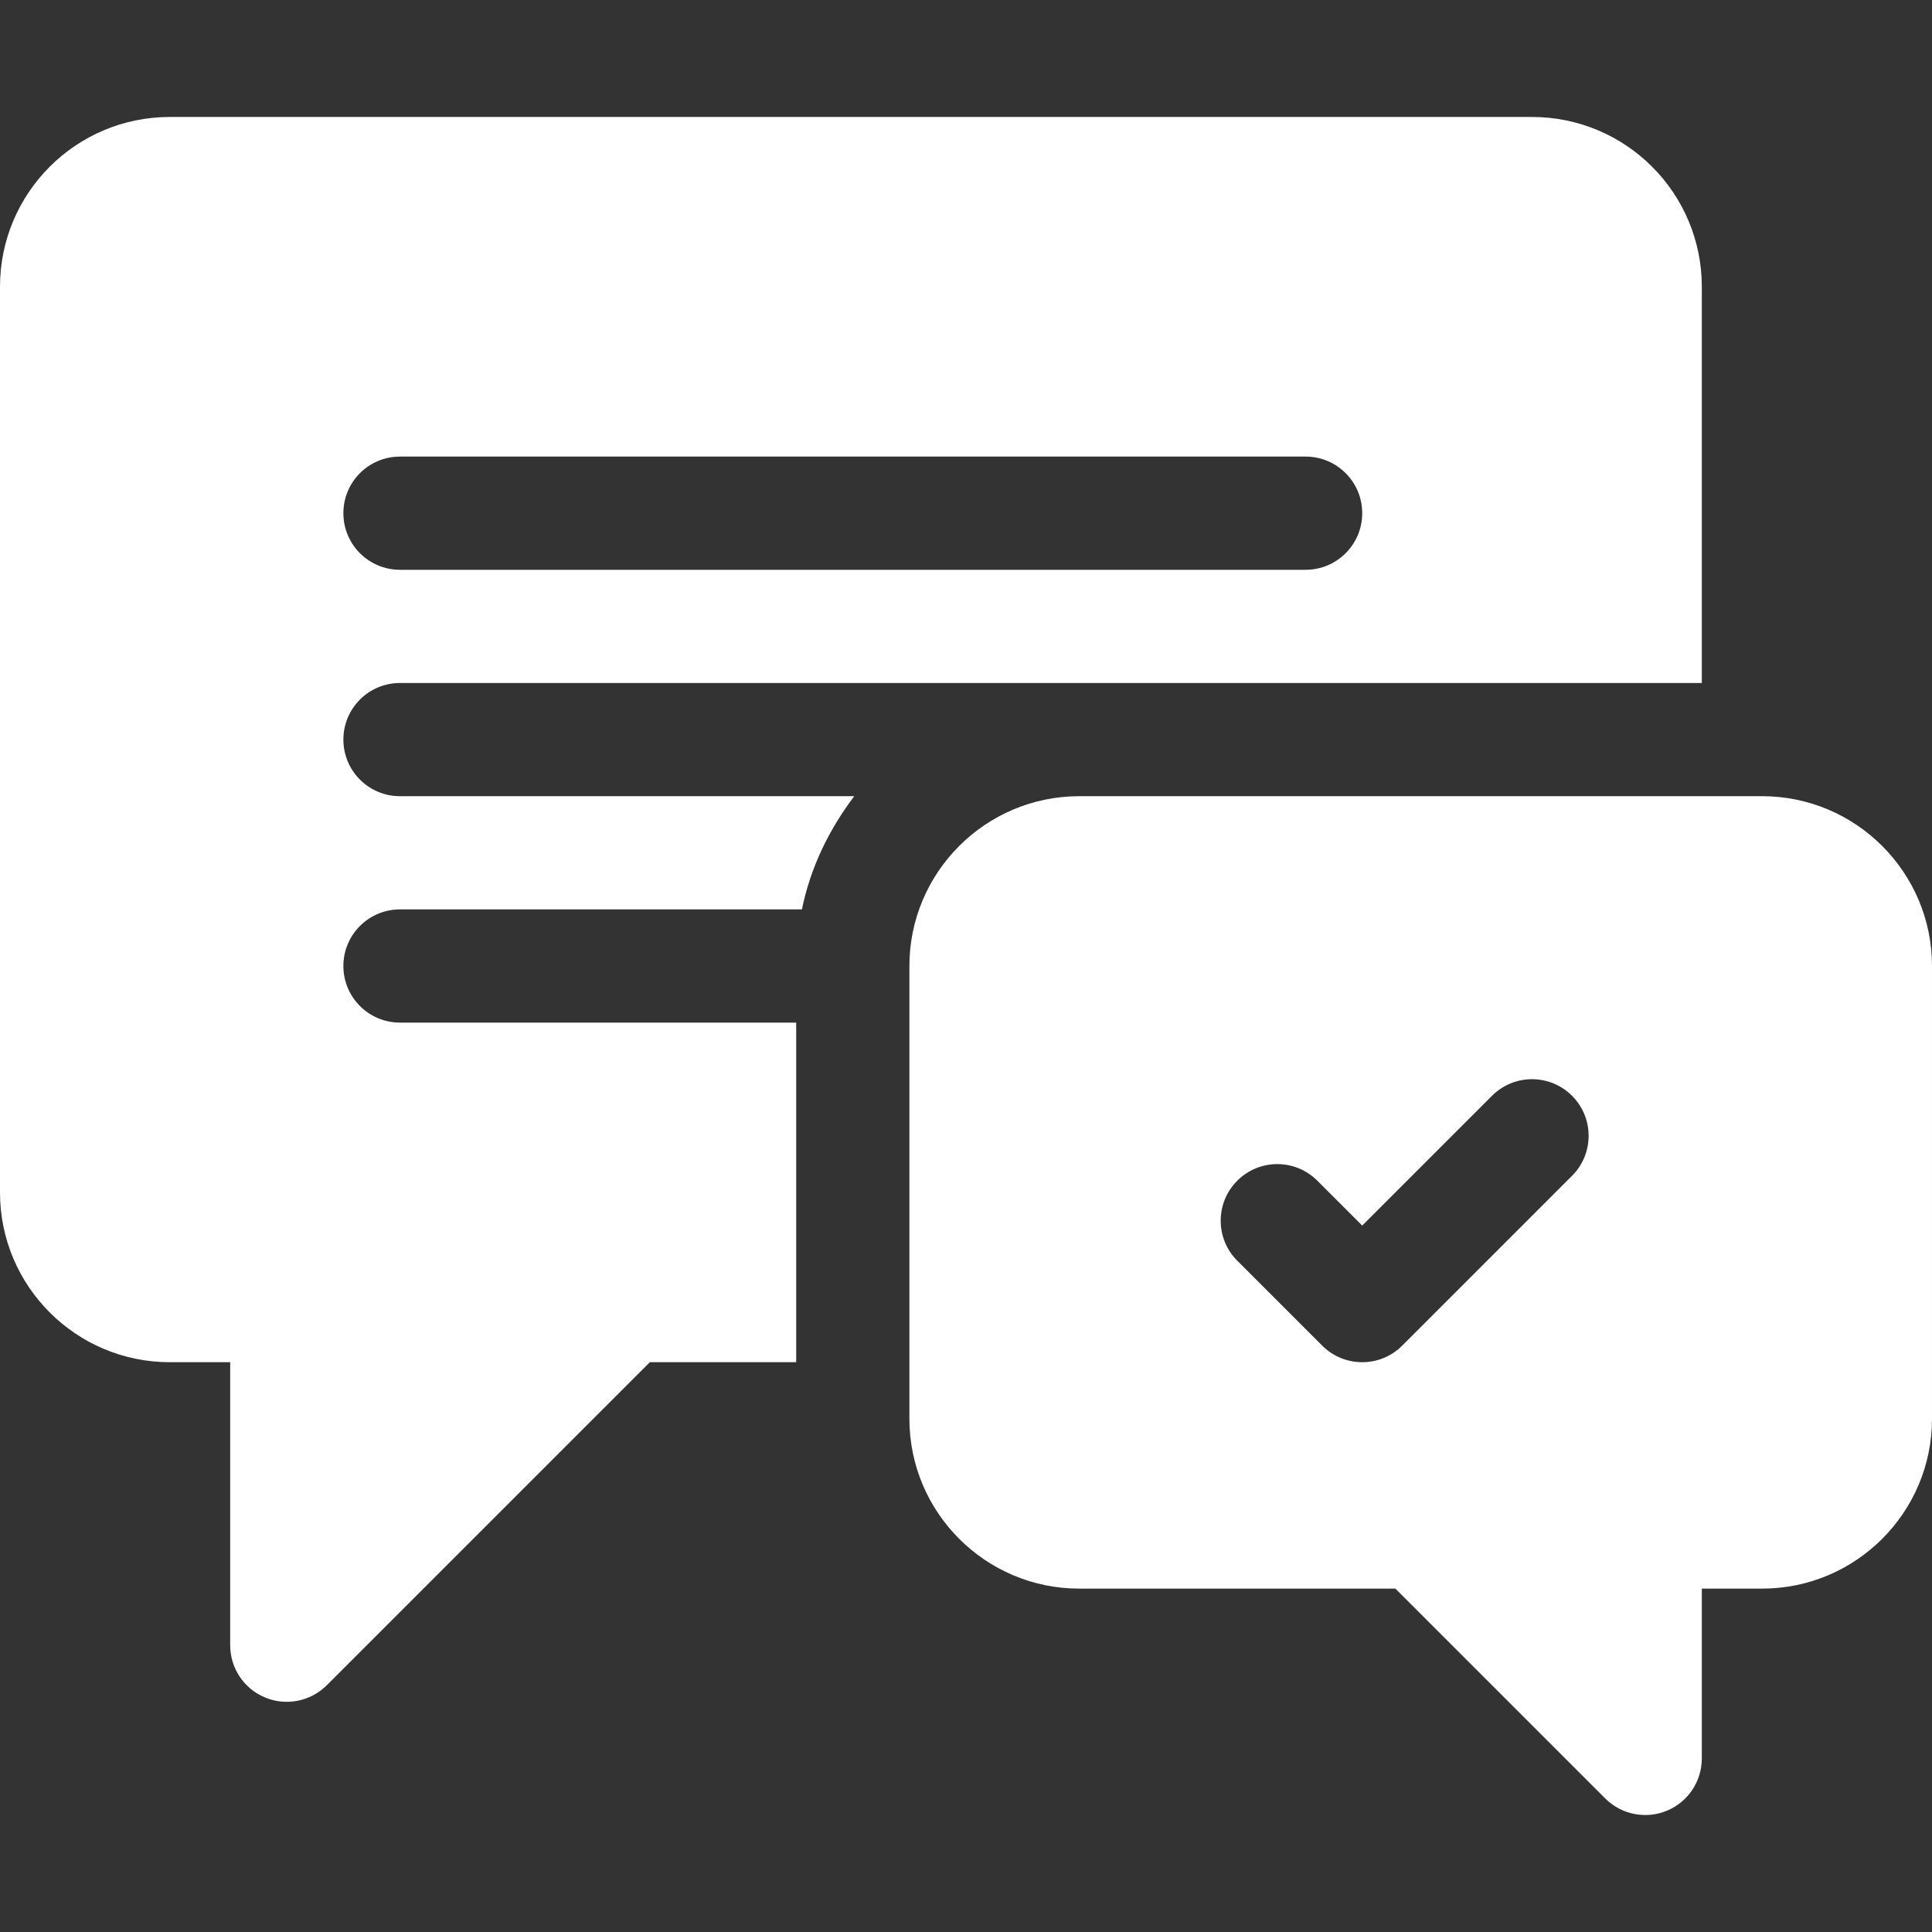
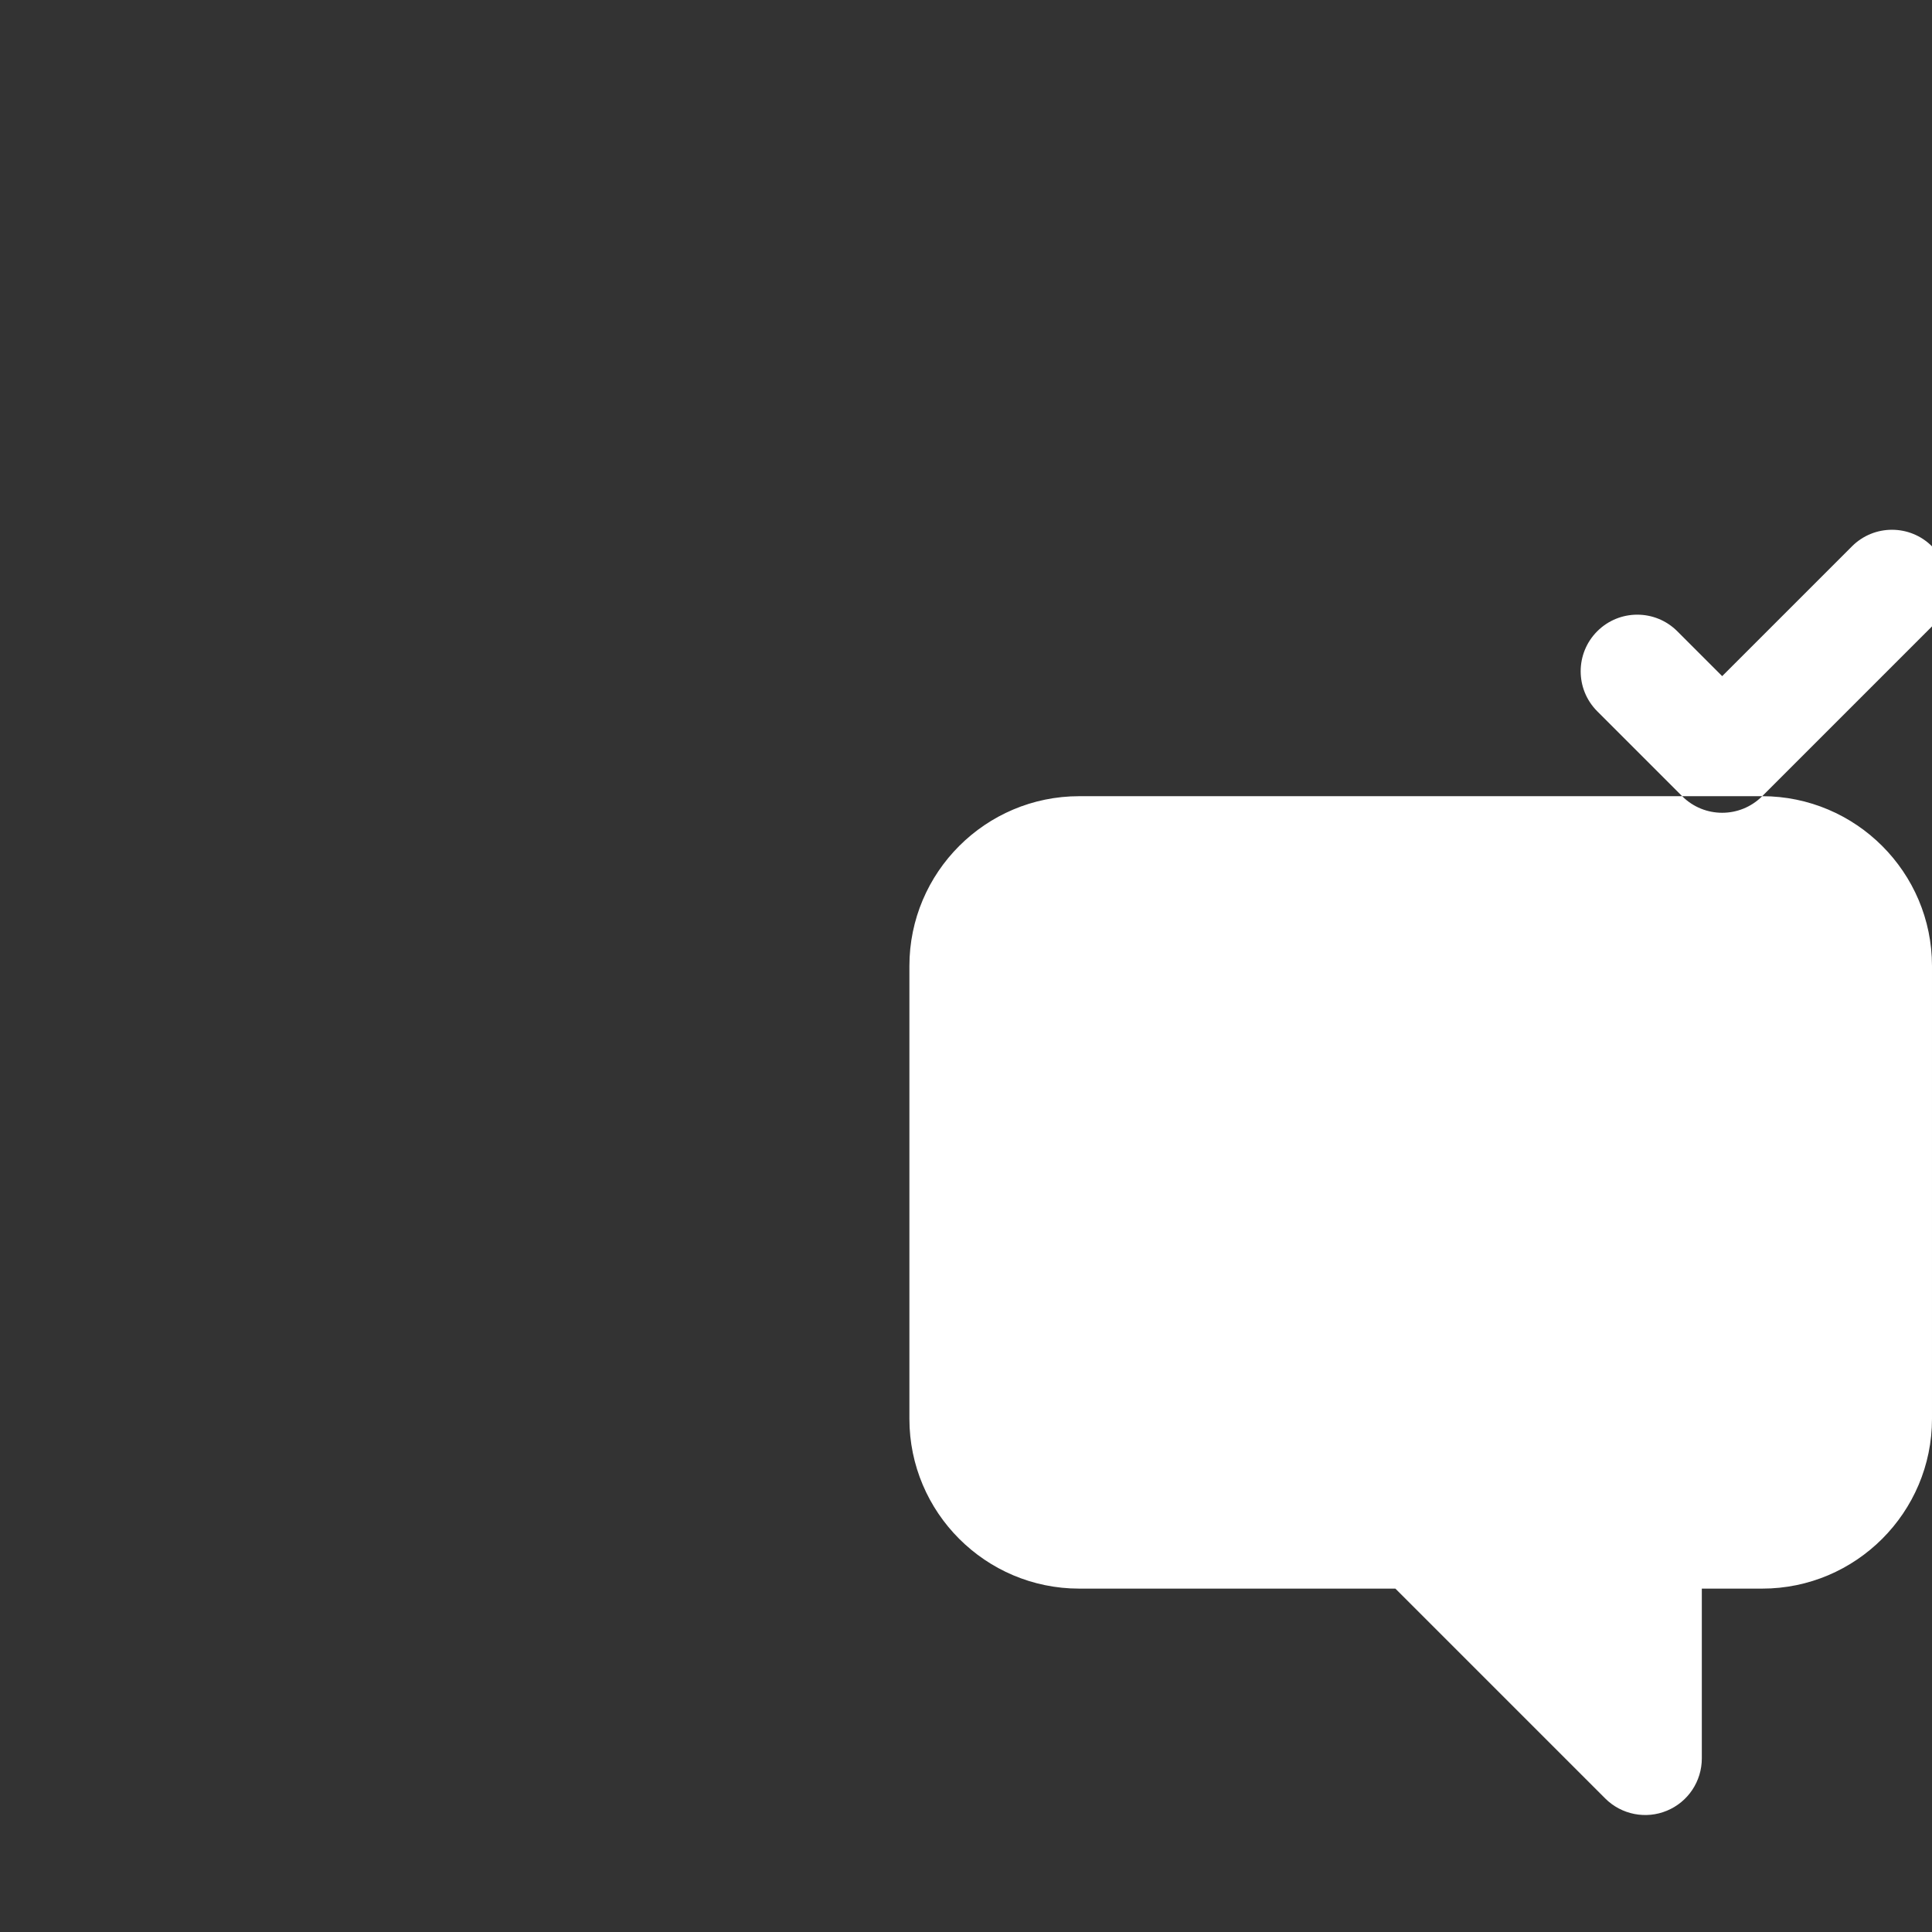
<svg xmlns="http://www.w3.org/2000/svg" version="1.1" width="512" height="512" x="0" y="0" viewBox="0 0 512 512" style="enable-background:new 0 0 512 512" xml:space="preserve" class="">
  <rect x="0" y="0" width="512" height="512" fill="#333333" stroke="none" />
  <g>
    <g>
-       <path d="m106 180.999h345v-105c0-24.853-20.147-45-45-45h-361c-24.853 0-45 20.147-45 45v240c0 24.853 20.147 45 45 45h16v75c0 6.064 3.647 11.543 9.258 13.857 5.528 2.307 12.017 1.078 16.348-3.252l85.605-85.605h38.789v-90h-105c-8.291 0-15-6.709-15-15s6.709-15 15-15h106.518c2.272-11.153 7.231-21.237 13.865-30h-120.383c-8.291 0-15-6.709-15-15s6.709-15 15-15zm0-60h240c8.291 0 15 6.709 15 15s-6.709 15-15 15h-240c-8.291 0-15-6.709-15-15s6.709-15 15-15z" fill="#ffffff" data-original="#000000" style="" class="" />
-       <path d="m467 210.999h-181c-24.814 0-45 20.186-45 45v120c0 24.814 20.186 45 45 45h83.789l55.605 55.605c4.33 4.33 10.82 5.559 16.348 3.252 5.61-2.314 9.258-7.793 9.258-13.857v-45h16c24.814 0 45-20.186 45-45v-120c0-24.814-20.186-45-45-45zm-50.395 100.605-45 45c-5.859 5.859-15.352 5.859-21.211 0l-22.5-22.5c-5.859-5.859-5.859-15.352 0-21.211s15.352-5.859 21.211 0l11.895 11.895 34.395-34.395c5.859-5.859 15.352-5.859 21.211 0s5.859 15.352-.001 21.211z" fill="#ffffff" data-original="#000000" style="" class="" />
+       <path d="m467 210.999h-181c-24.814 0-45 20.186-45 45v120c0 24.814 20.186 45 45 45h83.789l55.605 55.605c4.33 4.33 10.82 5.559 16.348 3.252 5.61-2.314 9.258-7.793 9.258-13.857v-45h16c24.814 0 45-20.186 45-45v-120c0-24.814-20.186-45-45-45zc-5.859 5.859-15.352 5.859-21.211 0l-22.5-22.5c-5.859-5.859-5.859-15.352 0-21.211s15.352-5.859 21.211 0l11.895 11.895 34.395-34.395c5.859-5.859 15.352-5.859 21.211 0s5.859 15.352-.001 21.211z" fill="#ffffff" data-original="#000000" style="" class="" />
    </g>
  </g>
</svg>